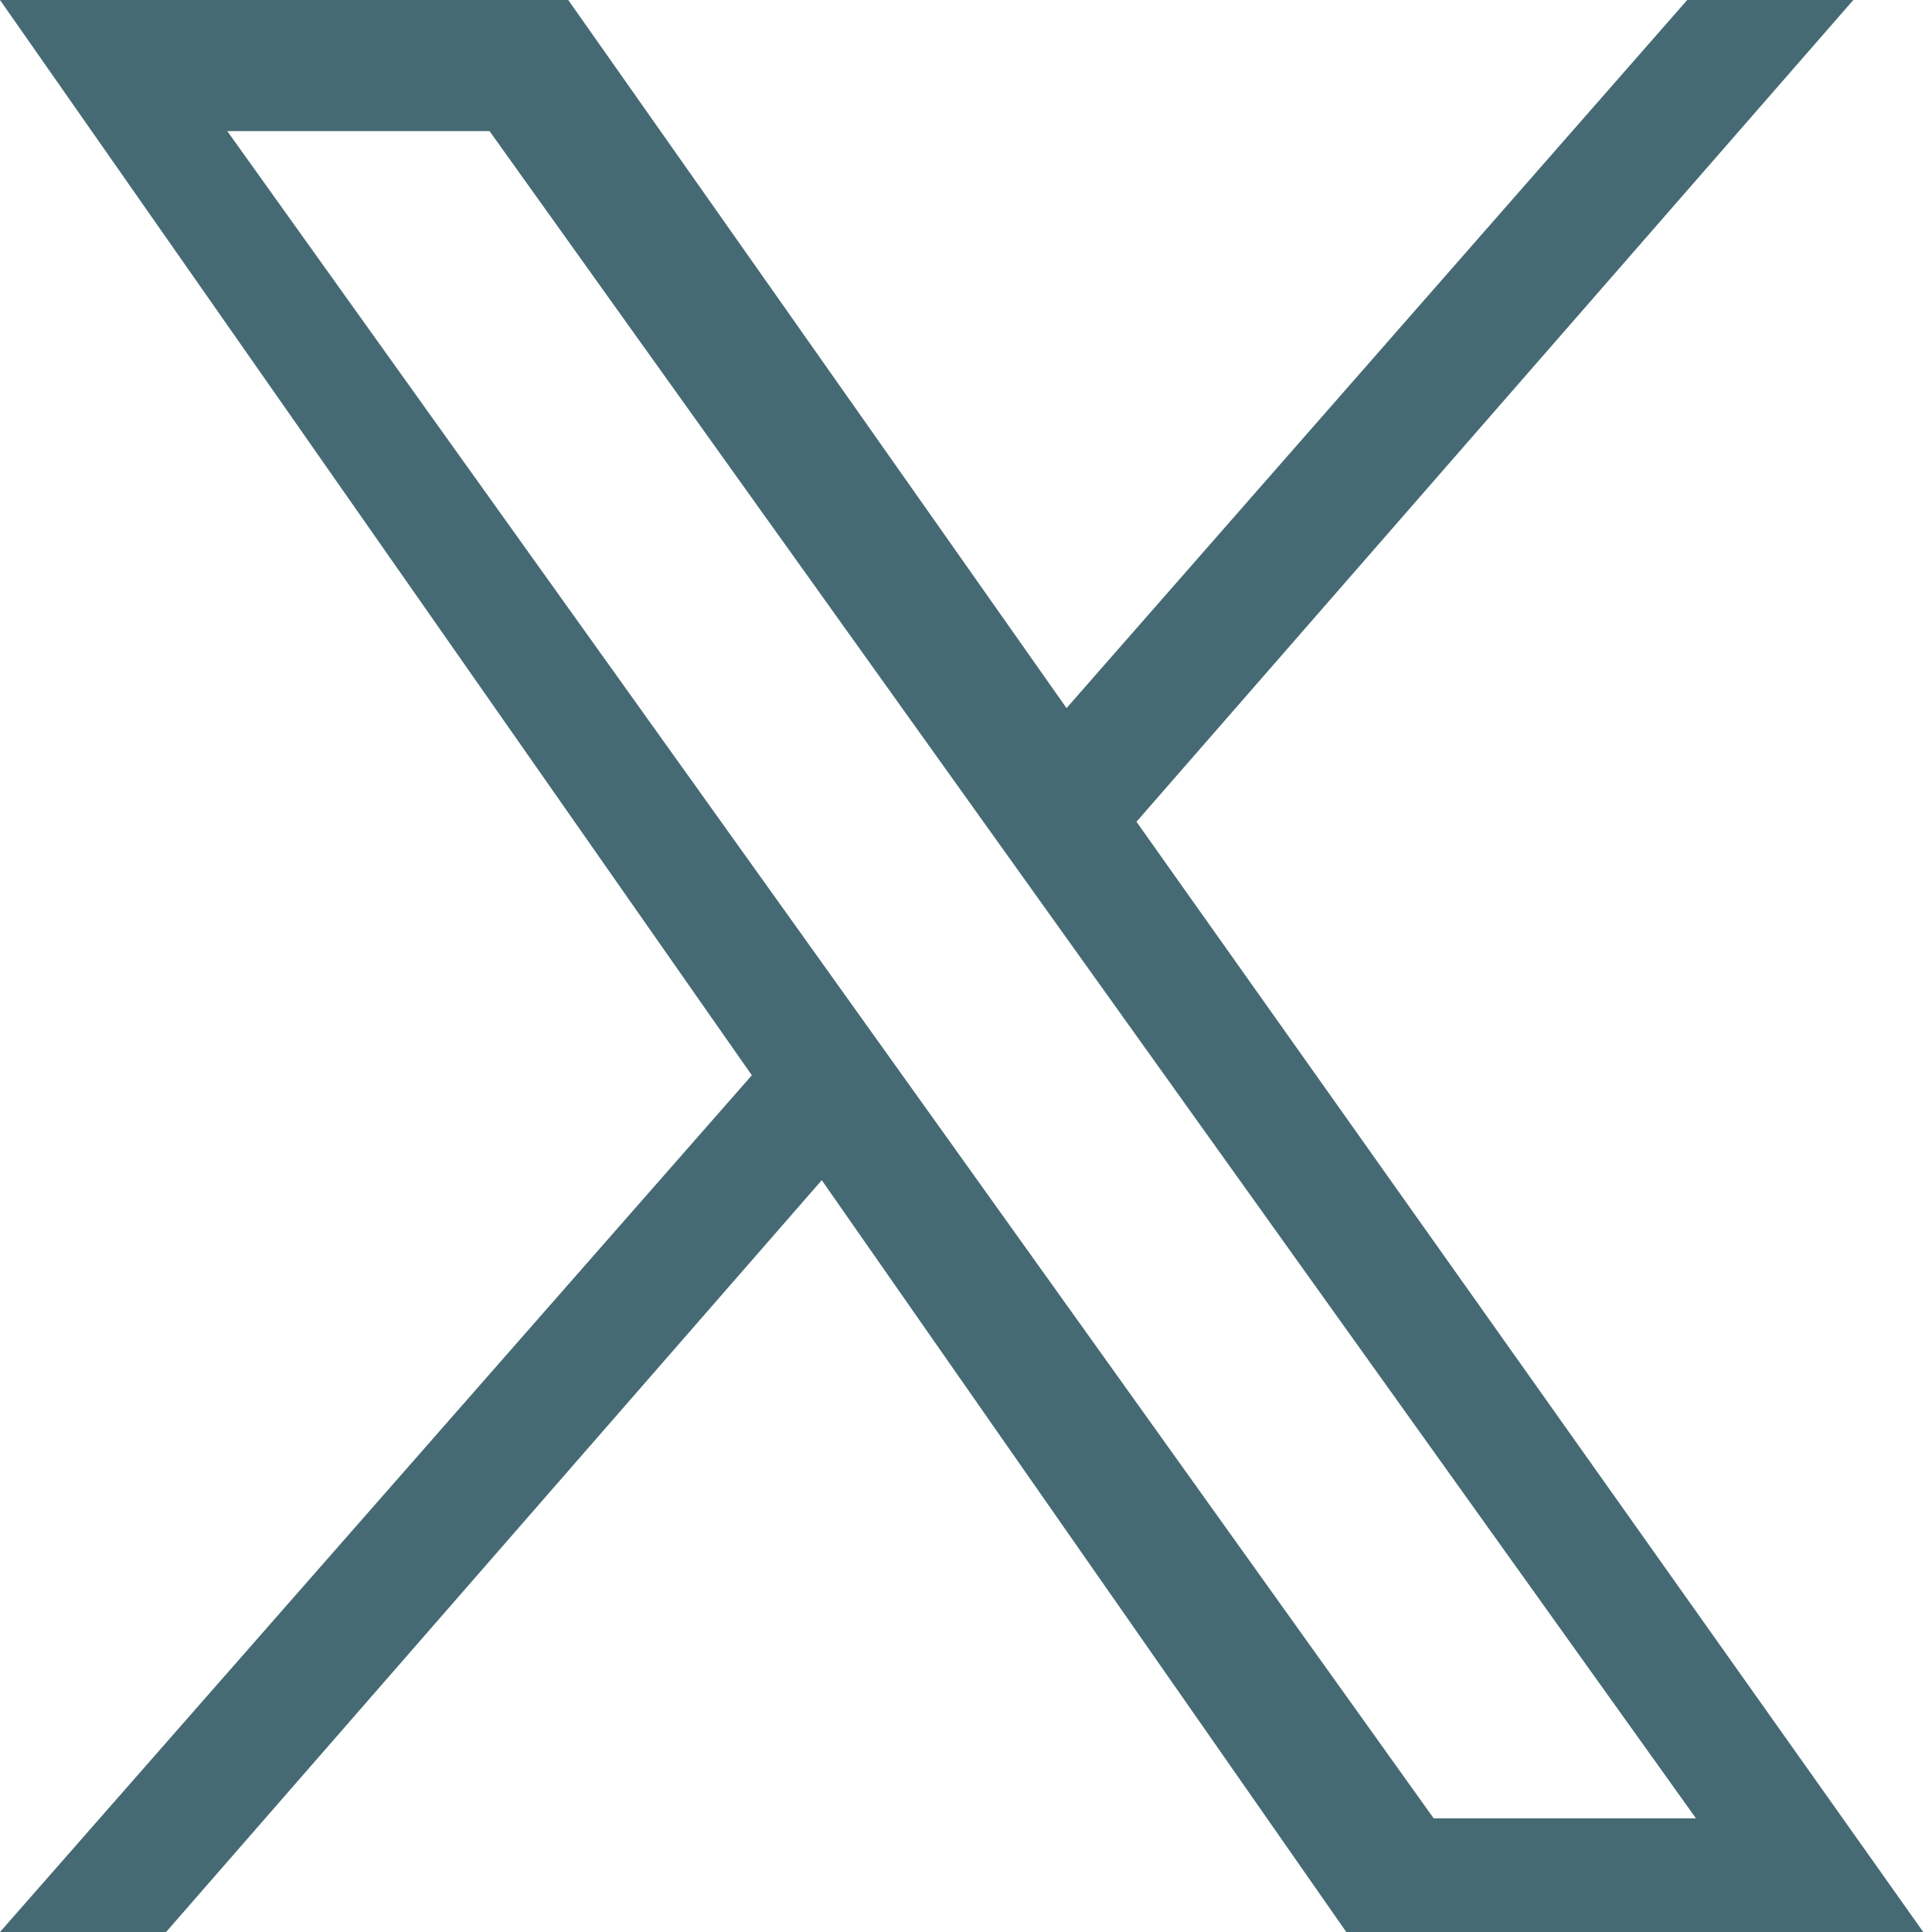
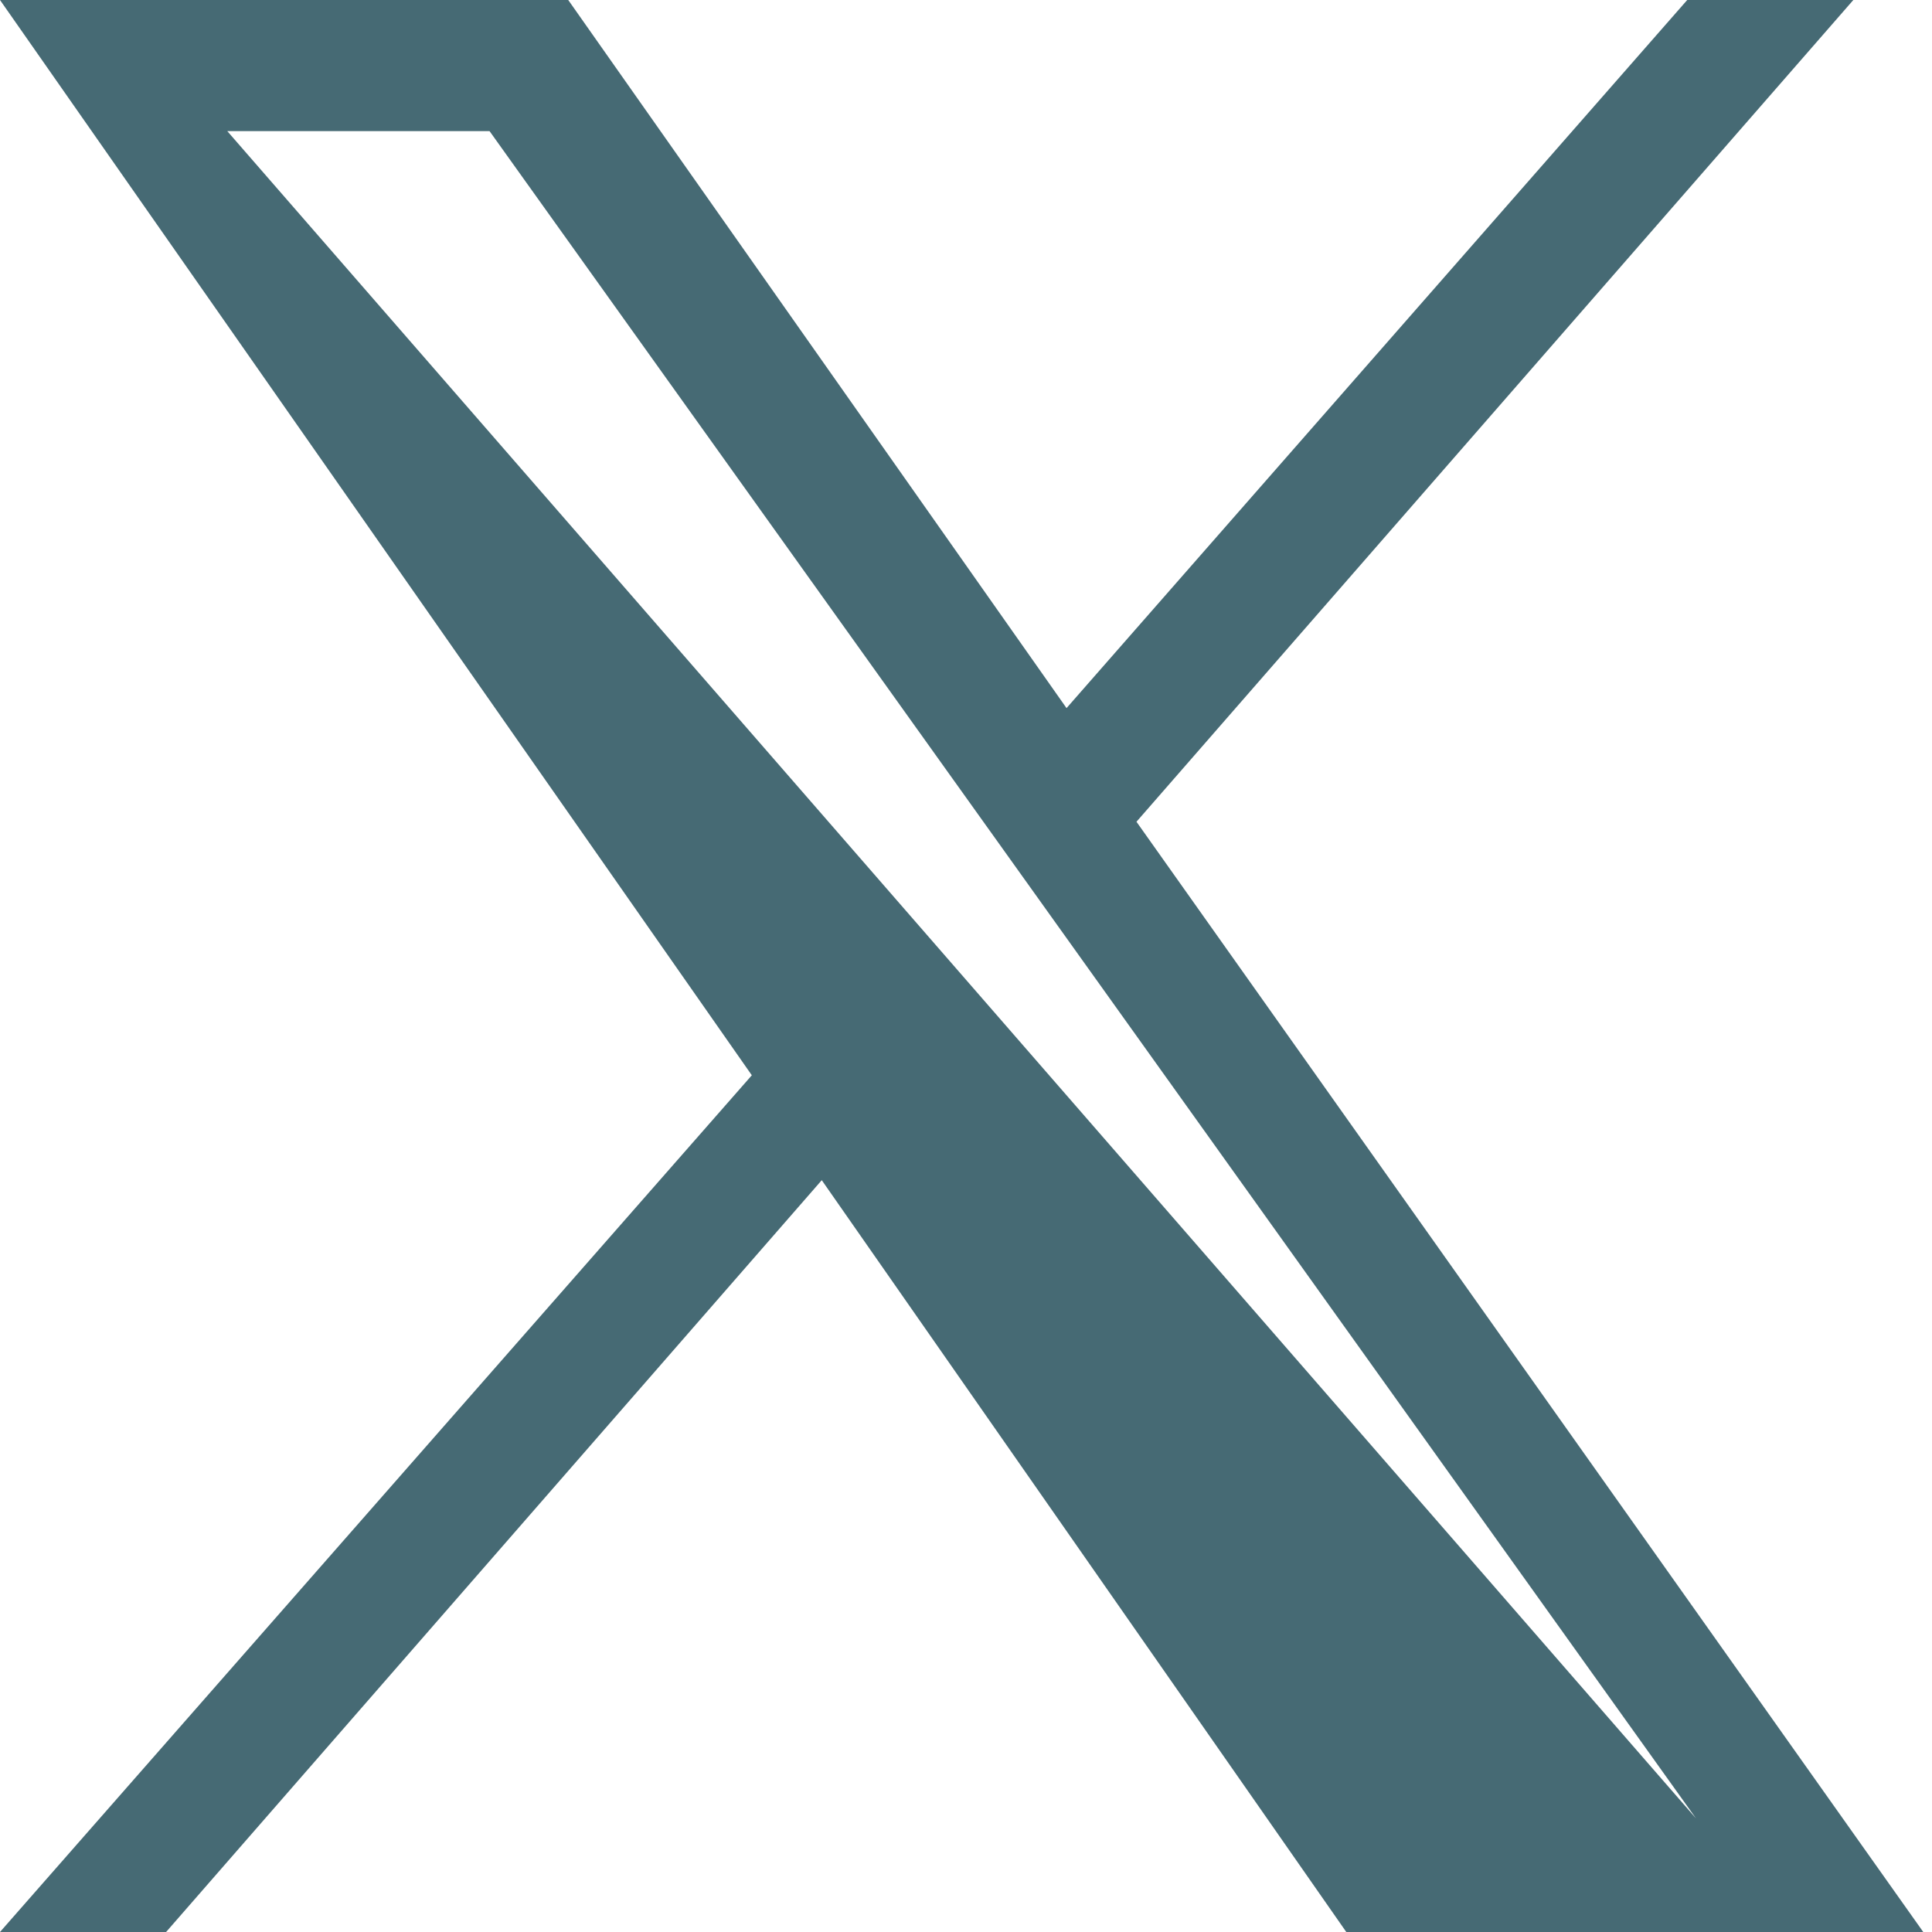
<svg xmlns="http://www.w3.org/2000/svg" version="1.1" id="Layer_1" x="0px" y="0px" width="22.1px" height="22.1px" viewBox="0 0 22.1 22.1" style="enable-background:new 0 0 22.1 22.1;" xml:space="preserve">
  <style type="text/css">
	.st0{fill:#466a74;}
</style>
-   <path class="st0" d="M13,9.4L21.2,0h-1.9l-7.1,8.1L6.5,0H0l8.6,12.3L0,22.1h1.9l7.5-8.6l6,8.6h6.6 M2.6,1.5h3l13.8,19.3h-3" />
+   <path class="st0" d="M13,9.4L21.2,0h-1.9l-7.1,8.1L6.5,0H0l8.6,12.3L0,22.1h1.9l7.5-8.6l6,8.6h6.6 M2.6,1.5h3l13.8,19.3" />
</svg>